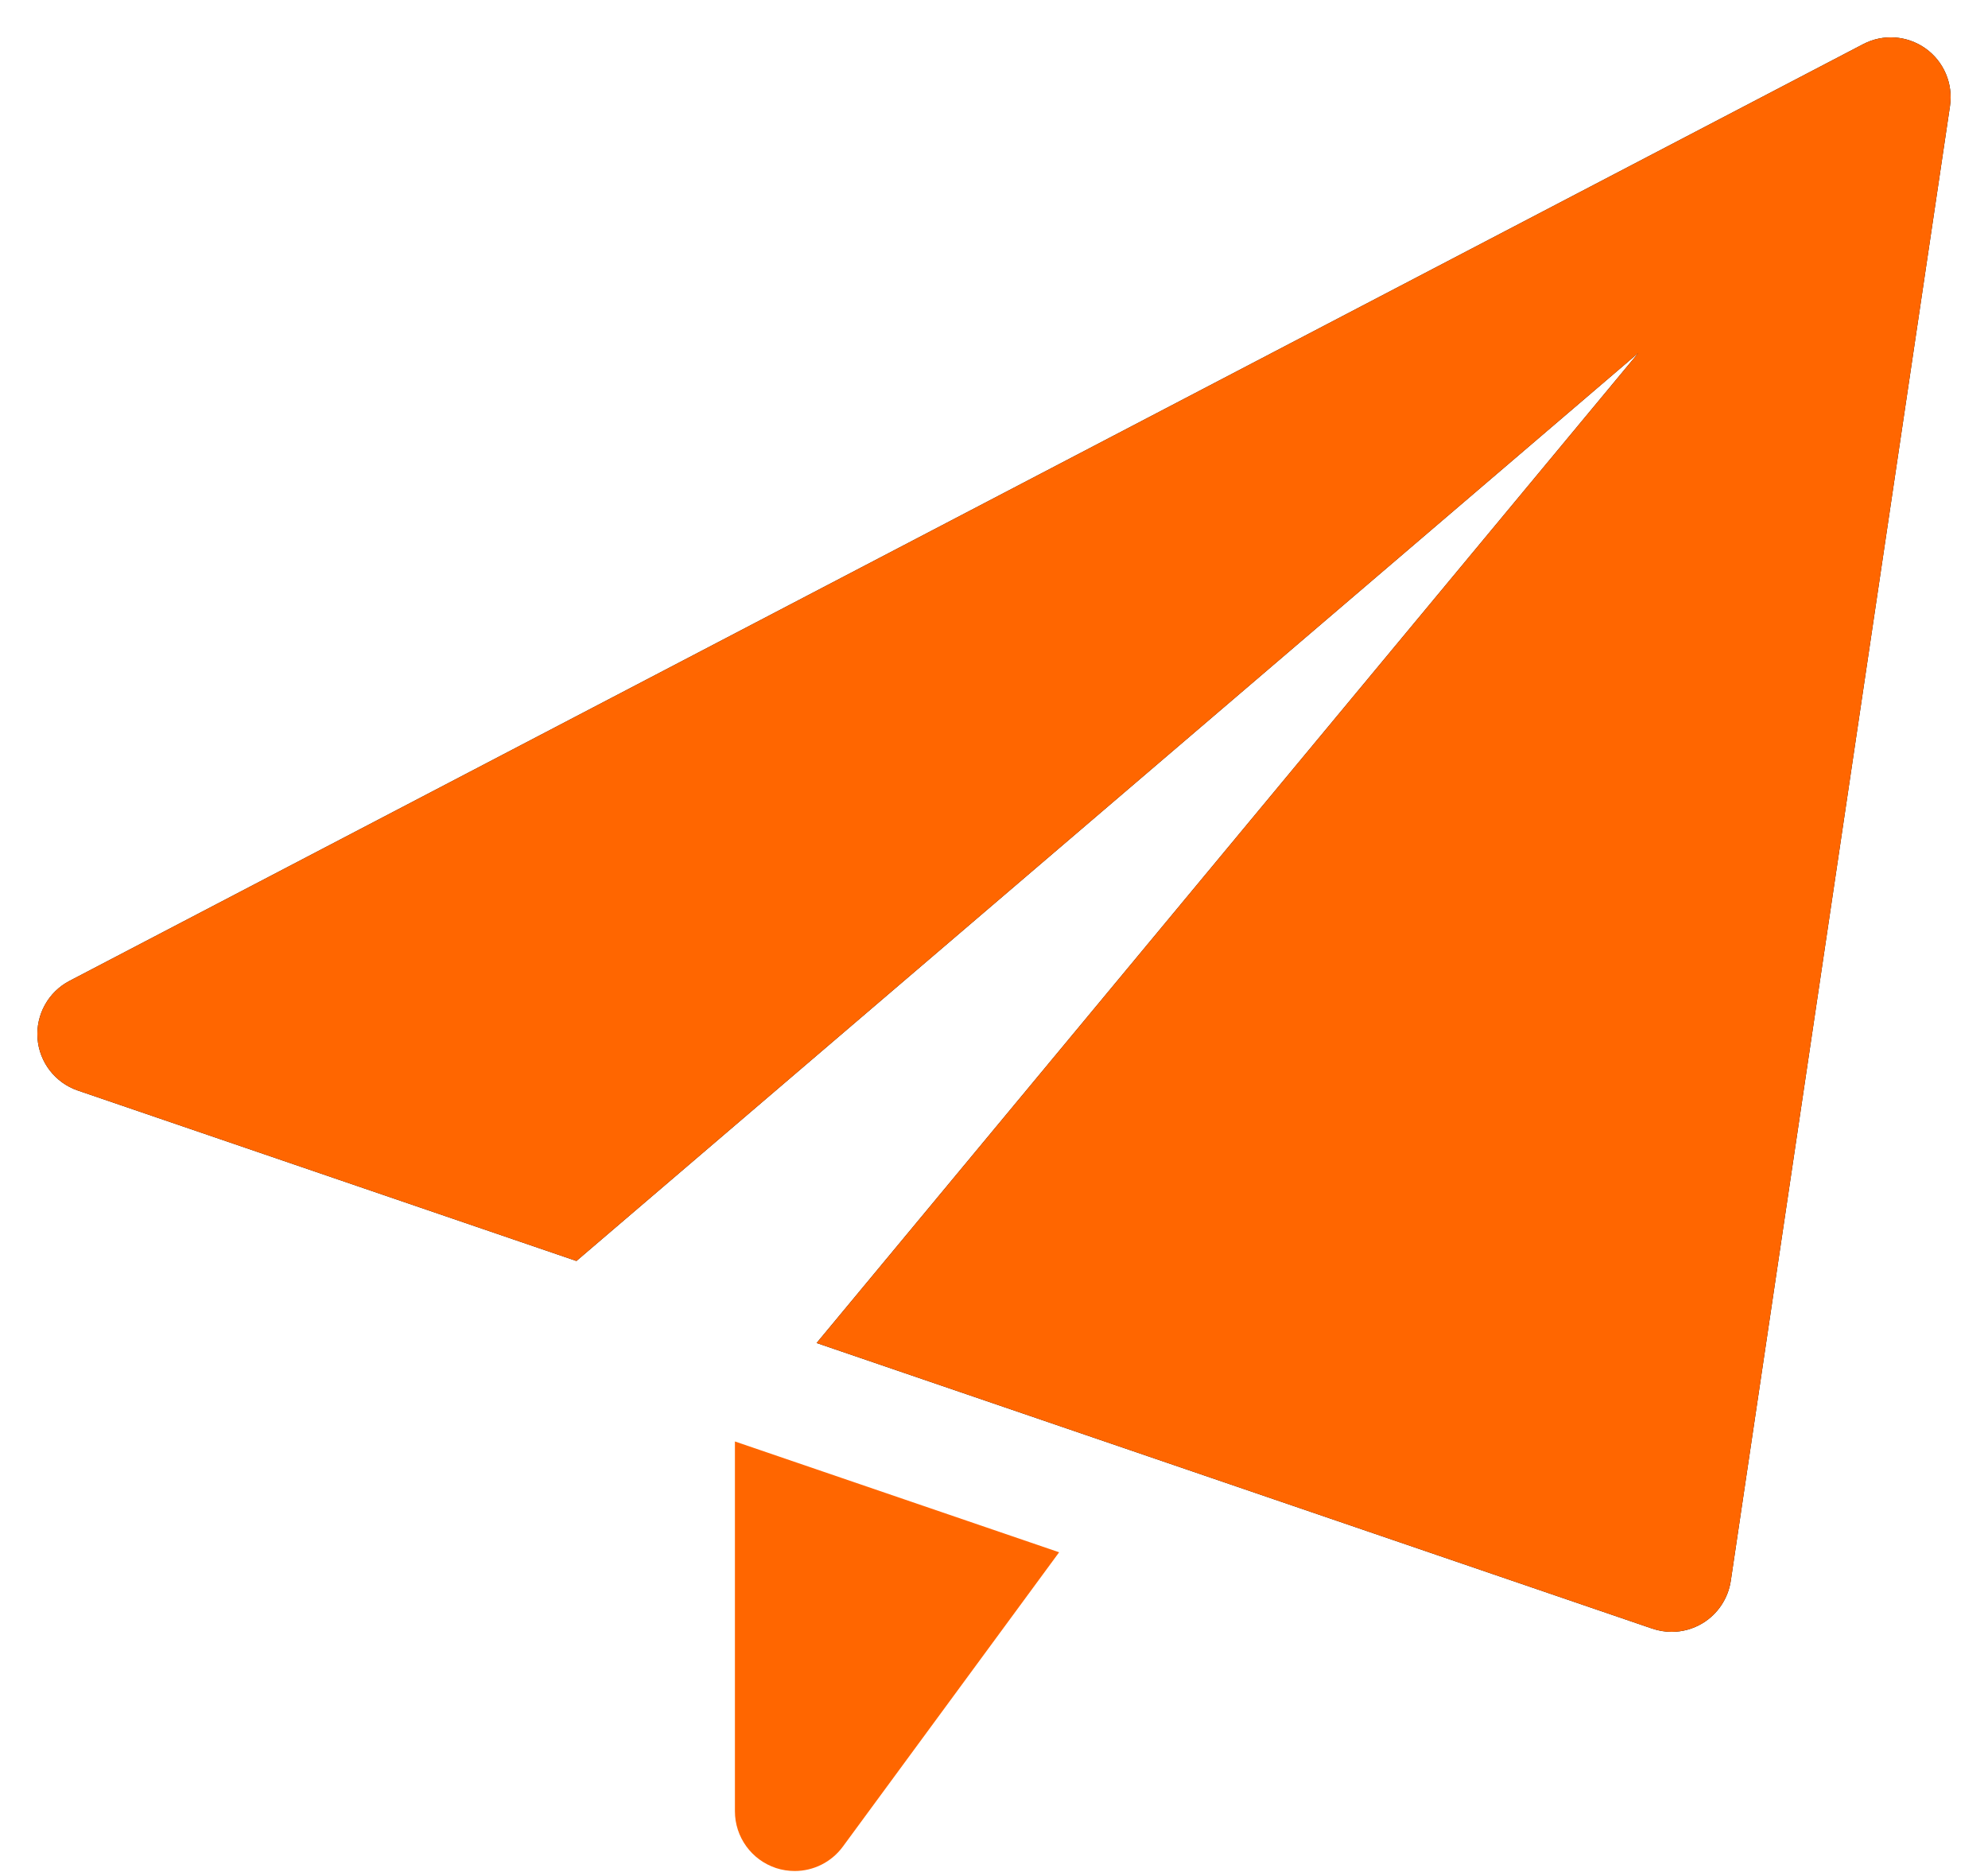
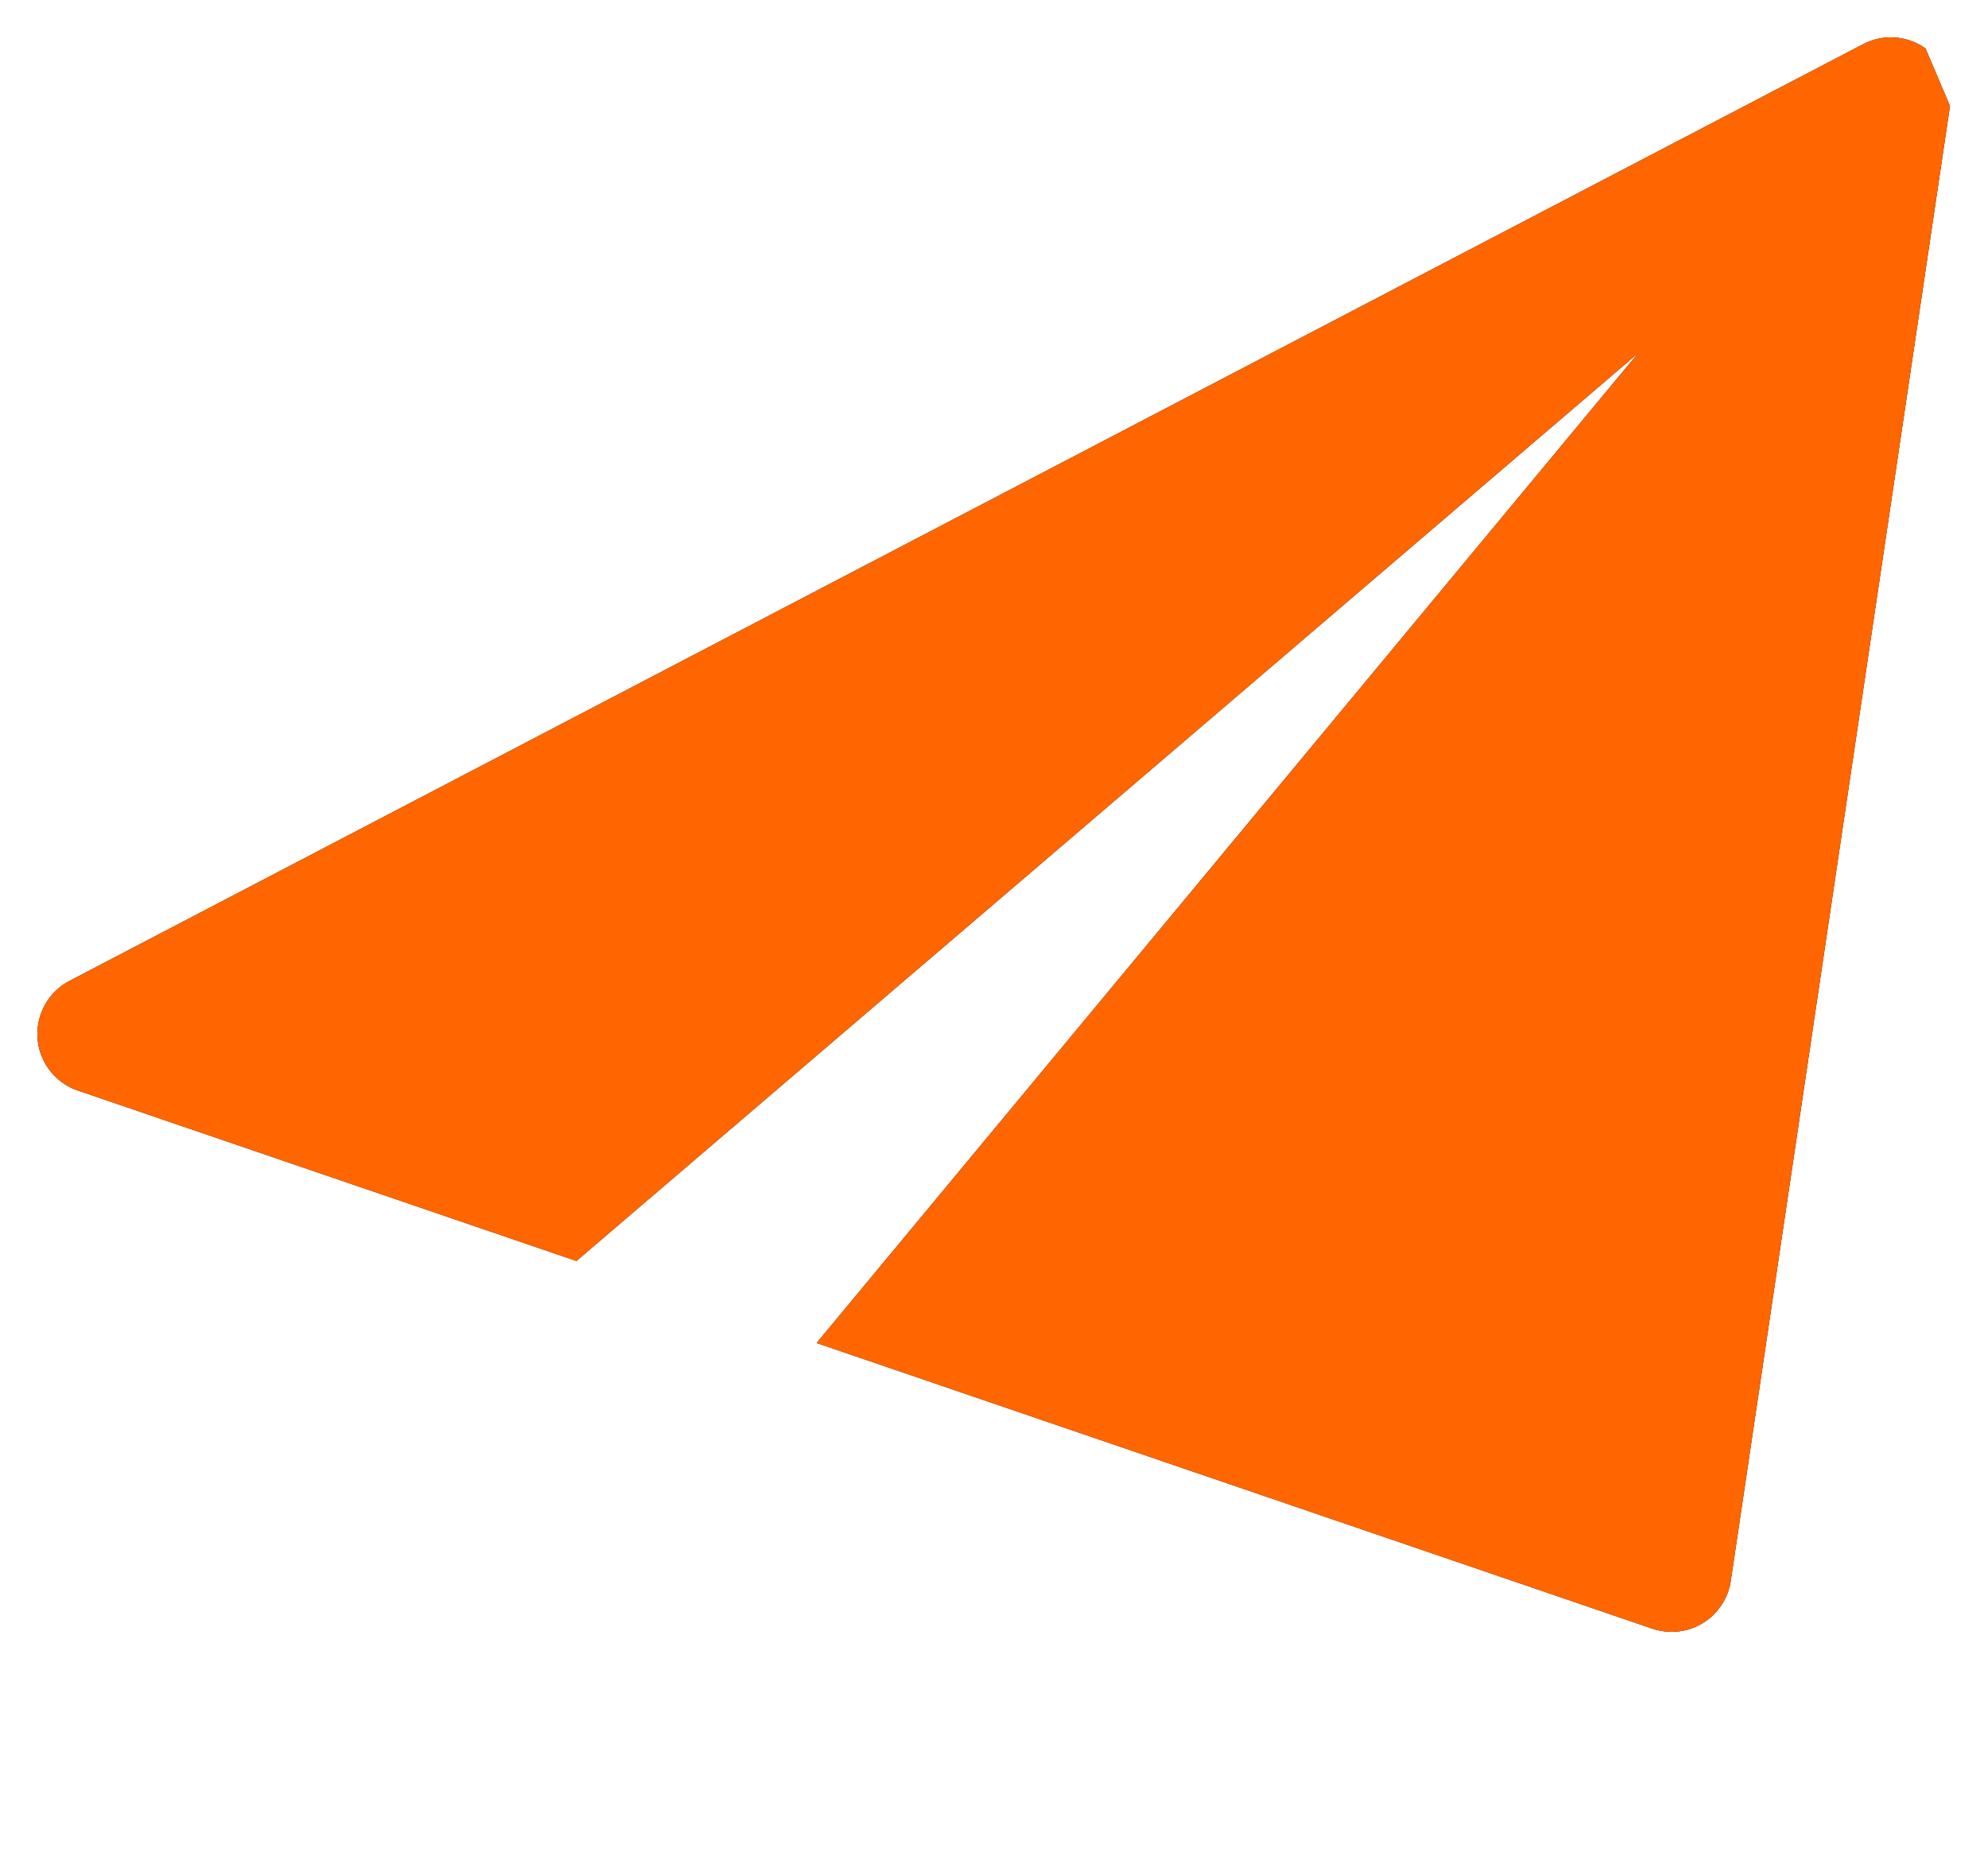
<svg xmlns="http://www.w3.org/2000/svg" xmlns:xlink="http://www.w3.org/1999/xlink" width="532px" height="501px" viewBox="0 0 532 501">
  <title>paper-plane</title>
  <desc>Created with Sketch.</desc>
  <defs>
-     <path d="M506.28,3.965 C501.373,0.488 494.931,0.019 489.597,2.813 L9.597,253.48 C3.923,256.445 0.573,262.504 1.043,268.883 C1.533,275.283 5.779,280.744 11.816,282.813 L145.256,328.424 L429.437,85.437 L209.533,350.376 L433.171,426.813 C434.835,427.368 436.584,427.667 438.333,427.667 C441.235,427.667 444.115,426.877 446.653,425.341 C450.707,422.867 453.459,418.707 454.163,414.035 L512.829,19.368 C513.704,13.395 511.187,7.464 506.28,3.965 Z" id="path-1" />
+     <path d="M506.28,3.965 C501.373,0.488 494.931,0.019 489.597,2.813 L9.597,253.48 C3.923,256.445 0.573,262.504 1.043,268.883 C1.533,275.283 5.779,280.744 11.816,282.813 L145.256,328.424 L429.437,85.437 L209.533,350.376 L433.171,426.813 C434.835,427.368 436.584,427.667 438.333,427.667 C441.235,427.667 444.115,426.877 446.653,425.341 C450.707,422.867 453.459,418.707 454.163,414.035 L512.829,19.368 Z" id="path-1" />
    <filter x="-2.9%" y="-3.5%" width="105.9%" height="107.0%" filterUnits="objectBoundingBox" id="filter-2">
      <feOffset dx="0" dy="0" in="SourceAlpha" result="shadowOffsetOuter1" />
      <feGaussianBlur stdDeviation="5" in="shadowOffsetOuter1" result="shadowBlurOuter1" />
      <feColorMatrix values="0 0 0 0 0 0 0 0 0 0 0 0 0 0 0 0 0 0 0.237 0" type="matrix" in="shadowBlurOuter1" />
    </filter>
  </defs>
  <g id="Page-1" stroke="none" stroke-width="1" fill="none" fill-rule="evenodd">
    <g id="paper-plane" transform="translate(9, 9)">
-       <path d="M187.667,376.723 L187.667,475.667 C187.667,482.579 192.104,488.701 198.675,490.877 C200.317,491.411 202.003,491.667 203.667,491.667 C208.659,491.667 213.48,489.32 216.552,485.139 L274.429,406.376 L187.667,376.723 Z" id="Path" fill="#FF6600" />
      <g id="Path">
        <use fill="black" fill-opacity="1" filter="url(#filter-2)" xlink:href="#path-1" />
        <use fill="#FF6600" fill-rule="evenodd" xlink:href="#path-1" />
      </g>
    </g>
  </g>
</svg>